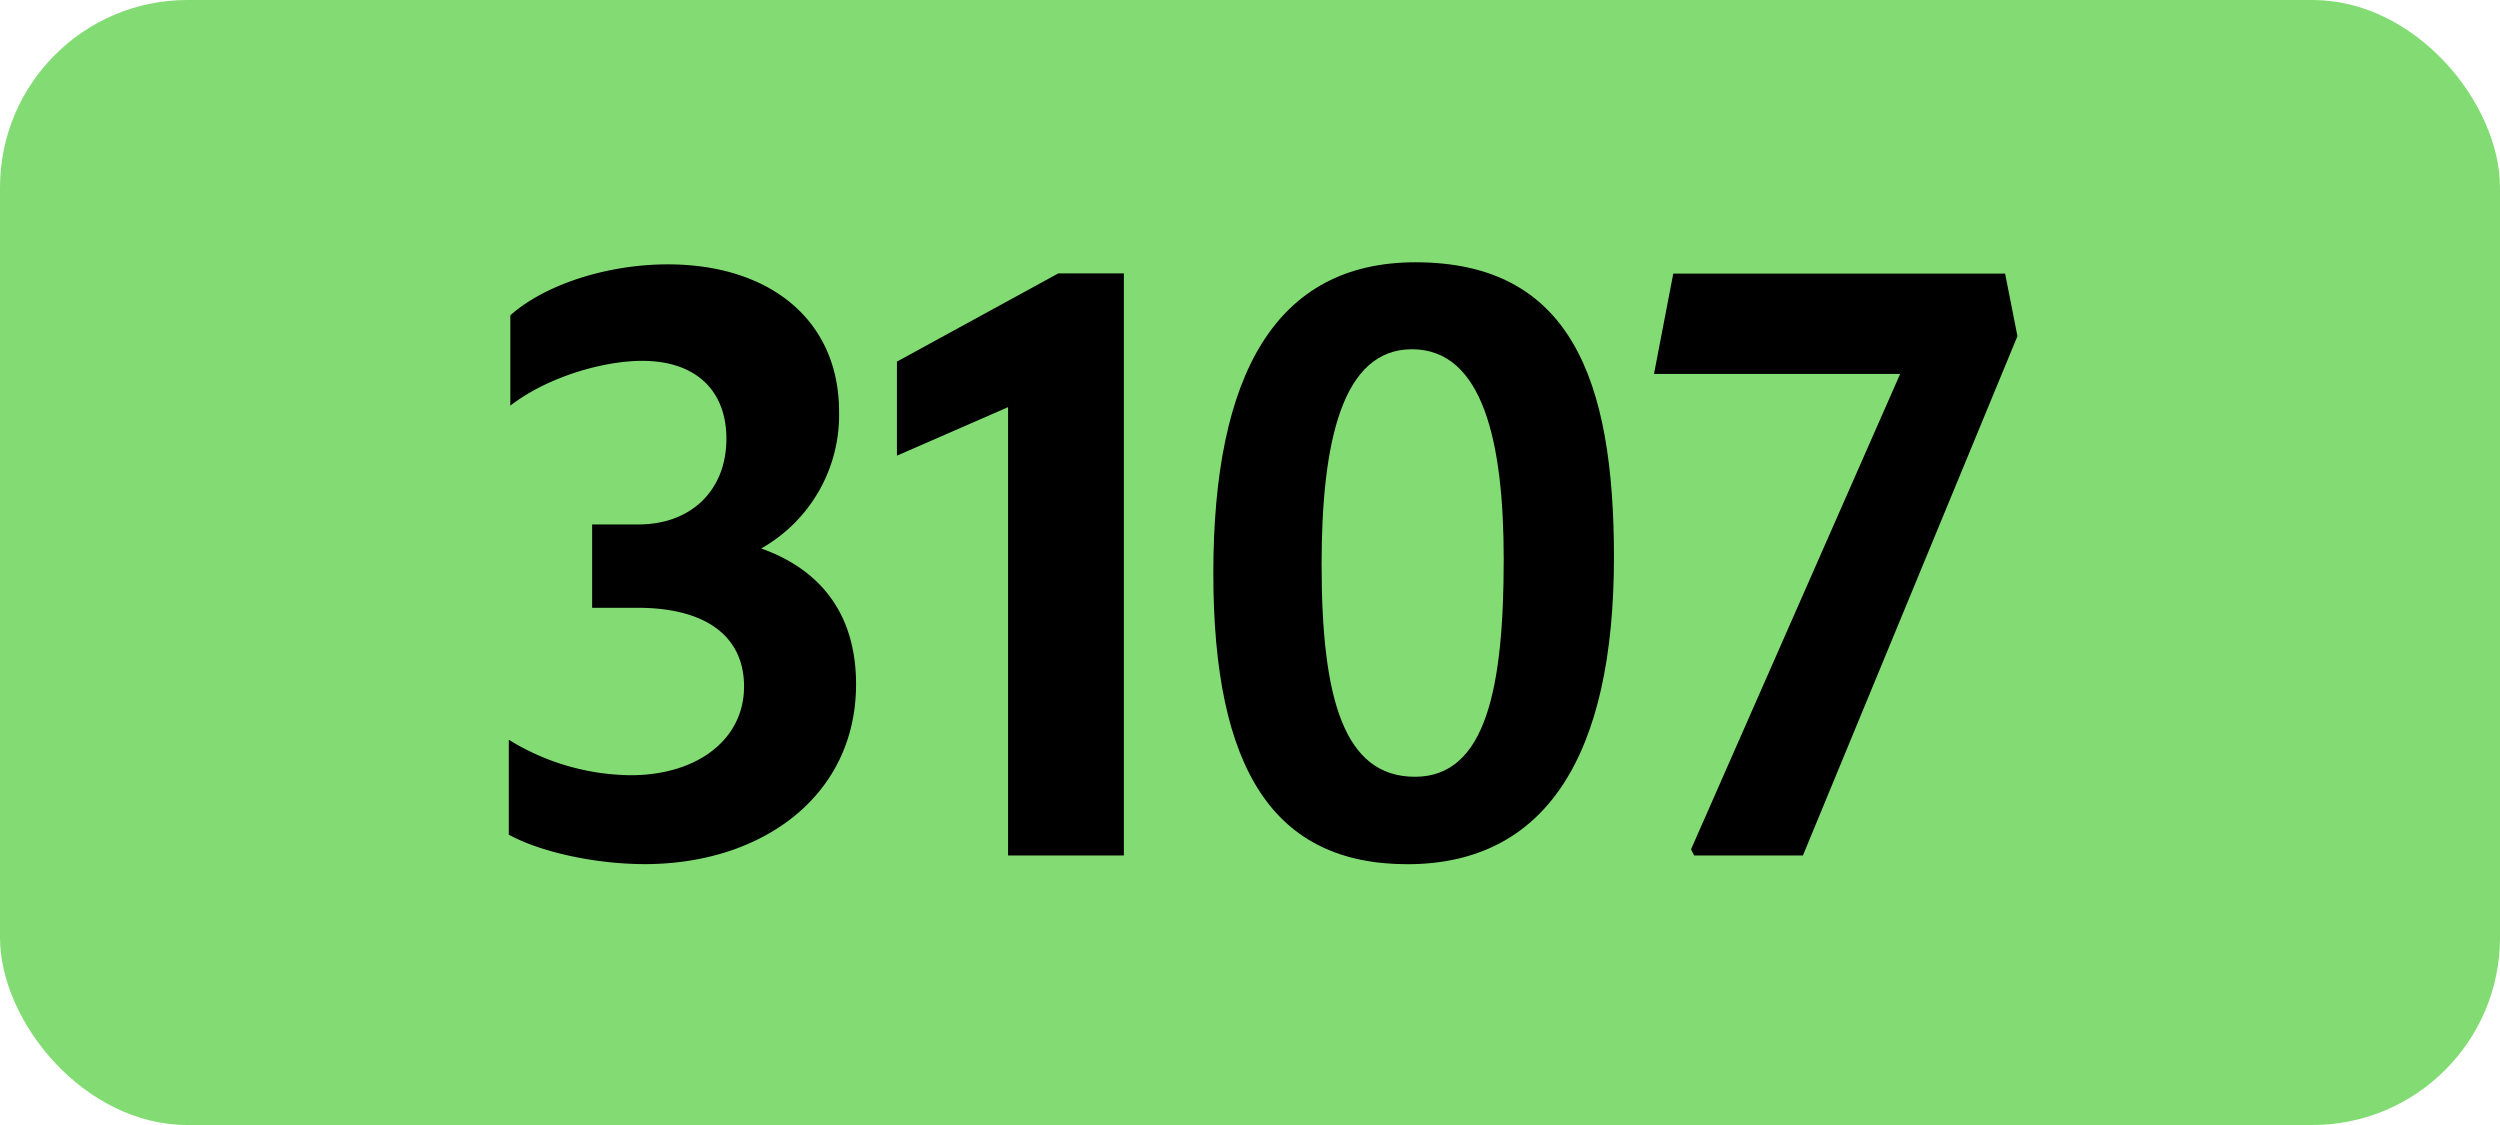
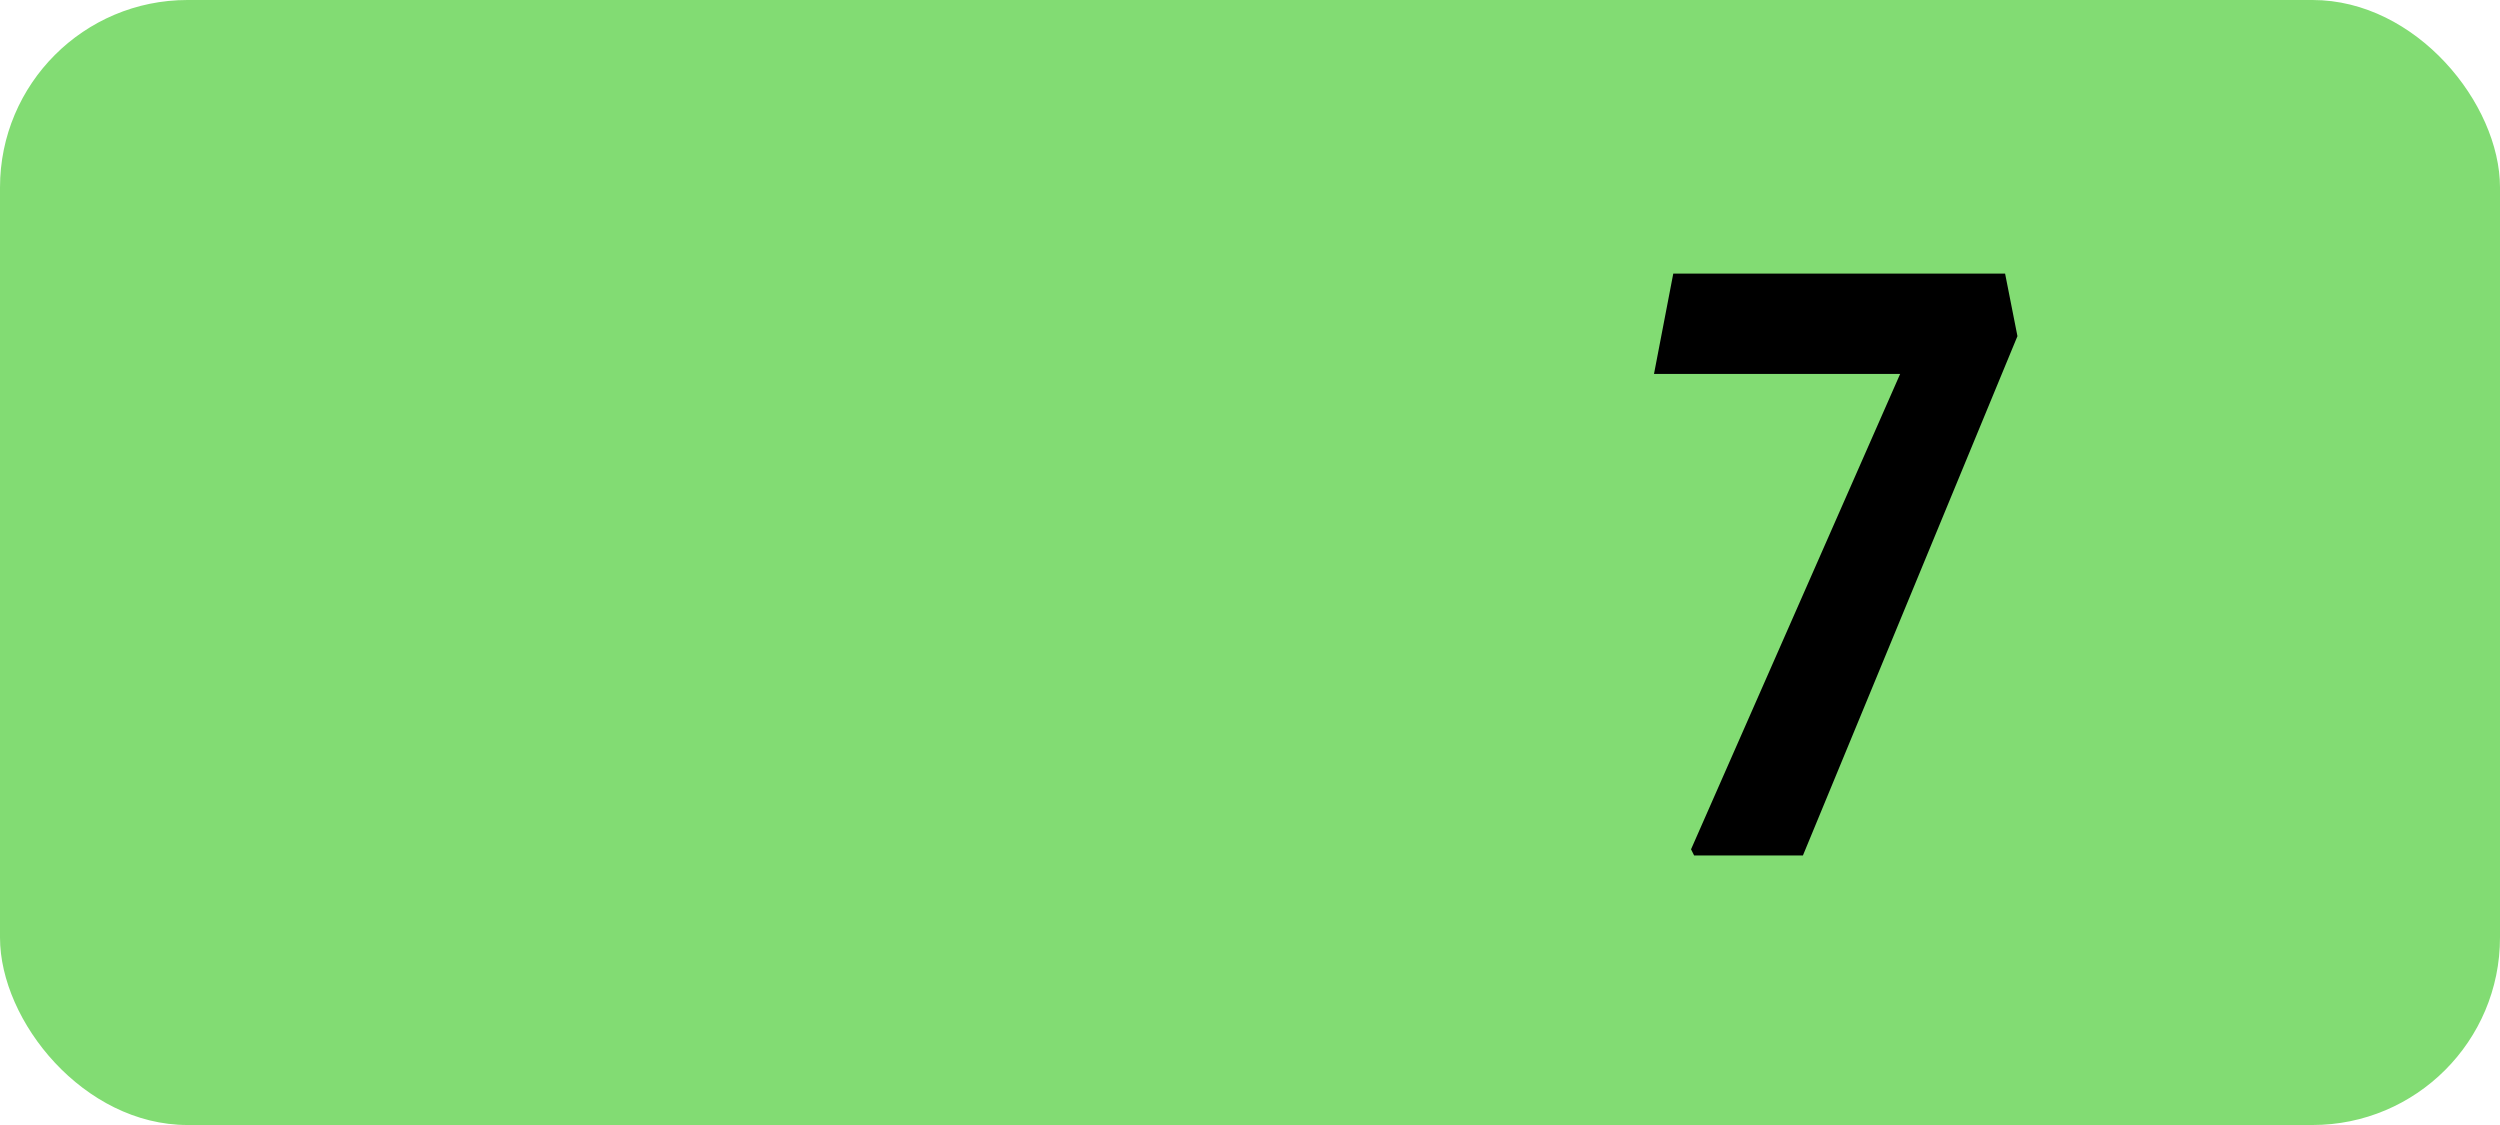
<svg xmlns="http://www.w3.org/2000/svg" viewBox="0 0 566.93 255.12">
  <defs>
    <style>.cls-1{fill:#82dc73;}</style>
  </defs>
  <g id="Calque_2" data-name="Calque 2">
    <g id="indices_de_ligne" data-name="indices de ligne">
      <rect class="cls-1" width="566.93" height="255.12" rx="42.52" />
-       <path d="M115.38,189.28V167.75A53.44,53.44,0,0,0,143,175.8c15.05,0,25.73-8.05,25.73-20.12,0-11.2-8.4-17.85-24.15-17.85H134.28v-18.9h10.5c12.08,0,19.95-7.88,19.95-19.43,0-11-7-17.67-19.08-17.67-8.92,0-21.52,3.67-29.92,10.15V71.5c7.87-7,22-11.55,35.7-11.55,23.1,0,38.85,12.6,38.85,33.43a34.75,34.75,0,0,1-17.67,31c13.82,4.9,21.52,15.23,21.52,30.8,0,25.2-21.17,40.78-47.95,40.78C134.63,195.93,122.38,193.13,115.38,189.28Z" transform="translate(0)" />
-       <path d="M228.6,194V92.33l-25.2,11V82l36.58-20h14.88V194Z" transform="translate(0)" />
-       <path d="M275.15,130c0-45.15,14.18-70.52,45.85-70.52,35.18,0,45,26.6,45,66.85,0,45-15.4,69.65-46.9,69.65C289,195.93,275.15,174.75,275.15,130ZM341,126.8c0-26.6-4.72-47.6-20.82-47.6-15.75,0-20.48,20.83-20.48,48.83,0,30.45,5.08,48.12,21.18,48.12S341,156,341,126.8Z" transform="translate(0)" />
      <path d="M384.18,194l-.7-1.4L430.9,84.8H375.08l4.37-22.75H454.7l2.8,14.18L408.85,194Z" transform="translate(0)" />
    </g>
  </g>
</svg>